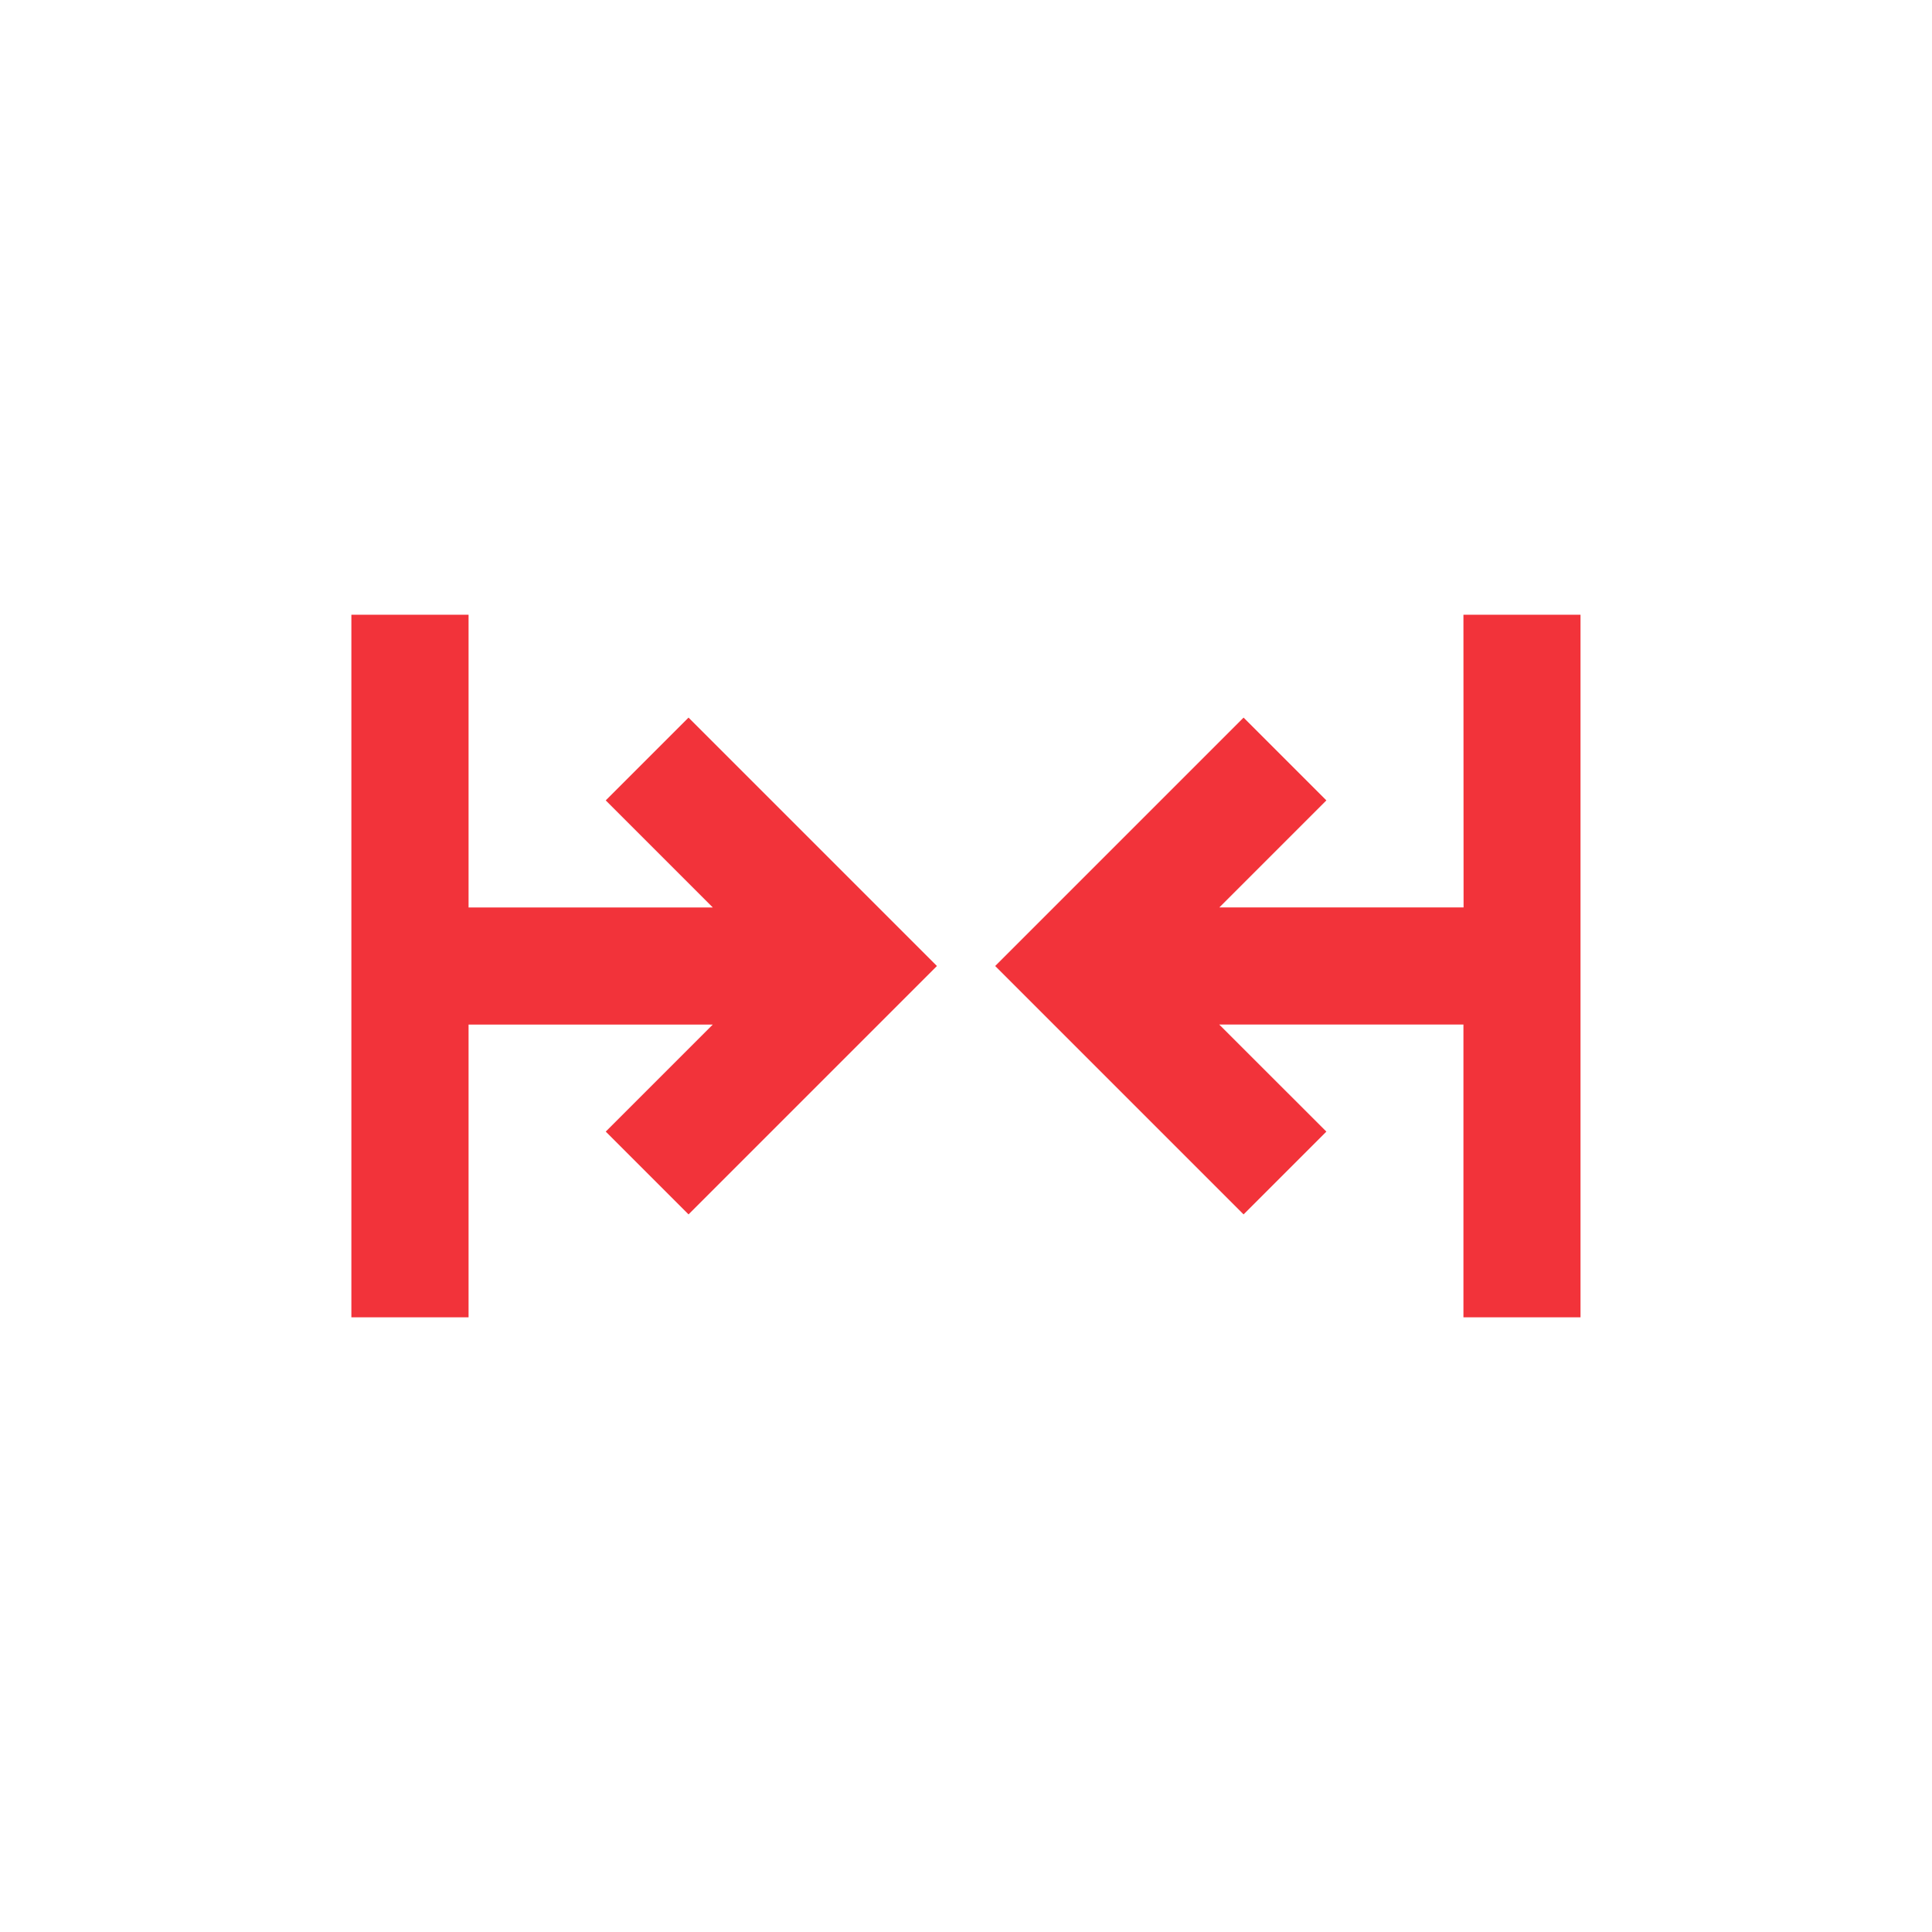
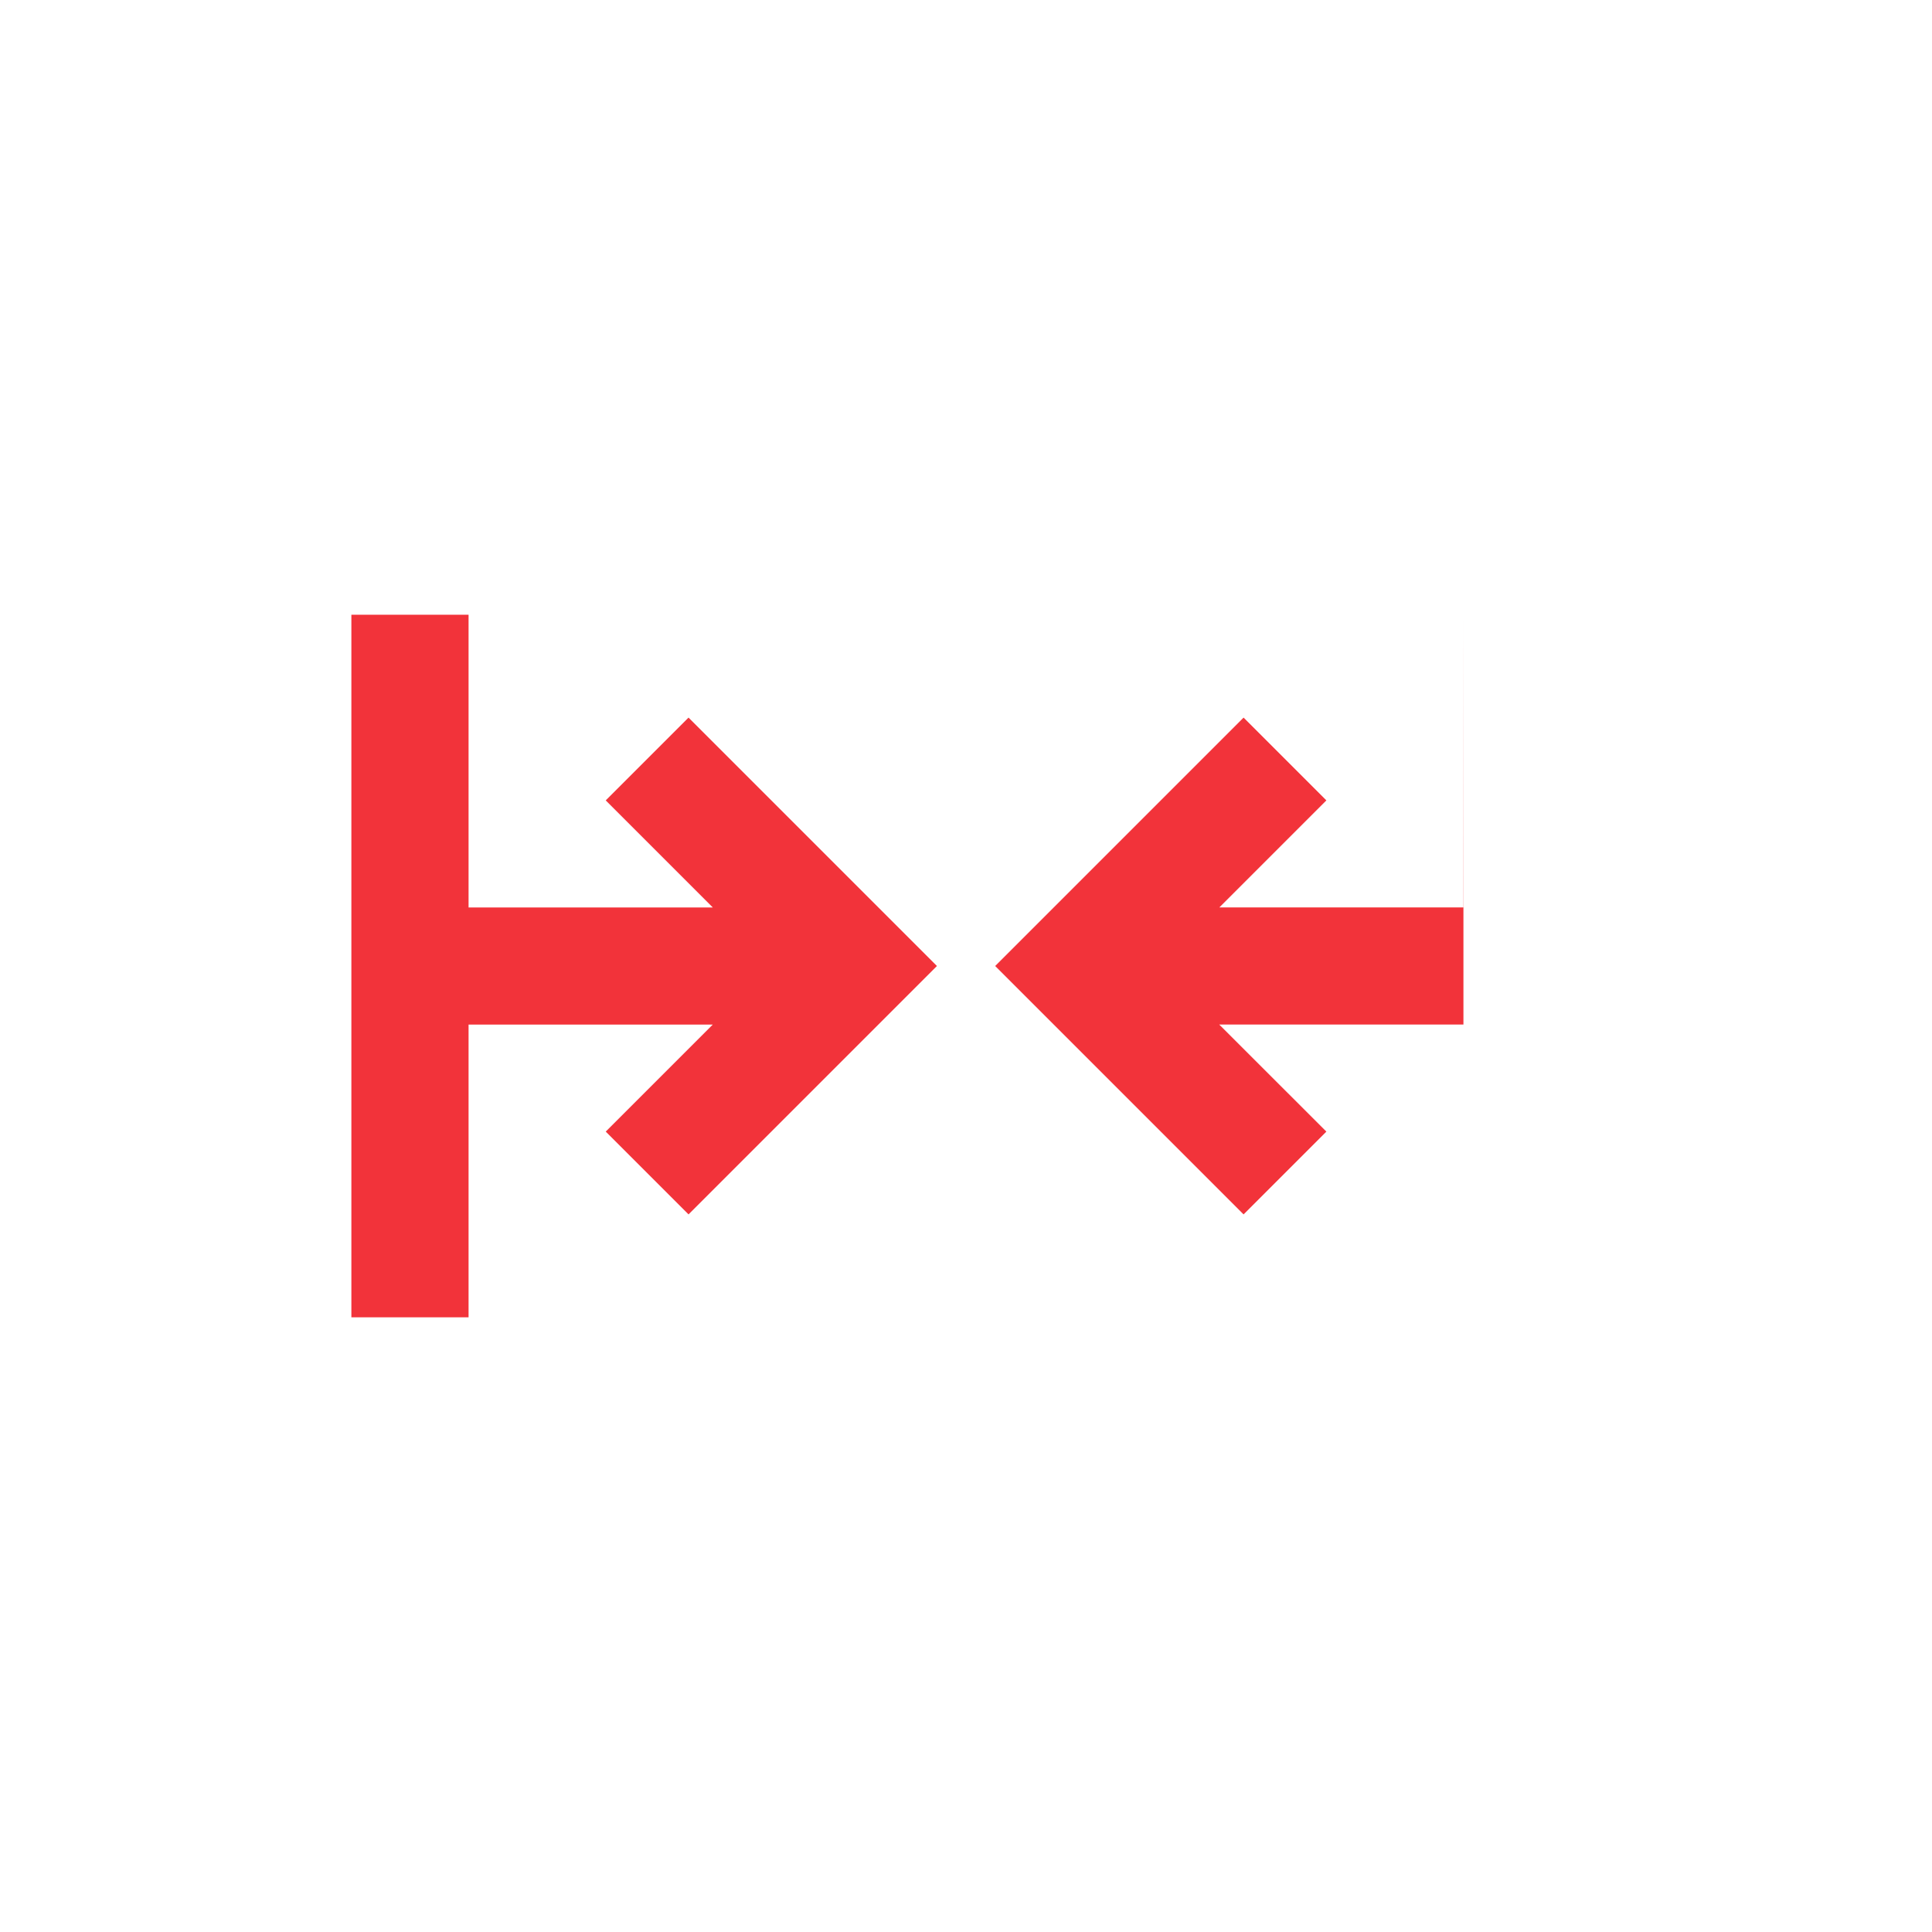
<svg xmlns="http://www.w3.org/2000/svg" width="70" height="70" viewBox="0 0 70 70">
  <g id="icon-conciliacion" transform="translate(-983 -205)">
-     <rect id="Rectángulo_2337" data-name="Rectángulo 2337" width="70" height="70" transform="translate(983 205)" fill="none" />
    <g id="arrows-merge-alt-h" transform="translate(995.734 227.273)">
      <path id="Trazado_100" data-name="Trazado 100" d="M1.5,6H5.746V16.606h8.849l-3.879-3.879,3-3,9,9-9,9-3-3,3.878-3.878H5.746V31.455H1.5Z" transform="translate(-1.503 -6)" fill="#f2333a" />
-       <path id="Trazado_101" data-name="Trazado 101" d="M29.466,6h4.242V31.455H29.466V20.848H20.618L24.5,24.727l-3,3-9-9,9-9,3,3-3.878,3.878h8.849Z" transform="translate(10.823 -6)" fill="#f2333a" />
+       <path id="Trazado_101" data-name="Trazado 101" d="M29.466,6V31.455H29.466V20.848H20.618L24.5,24.727l-3,3-9-9,9-9,3,3-3.878,3.878h8.849Z" transform="translate(10.823 -6)" fill="#f2333a" />
    </g>
  </g>
</svg>